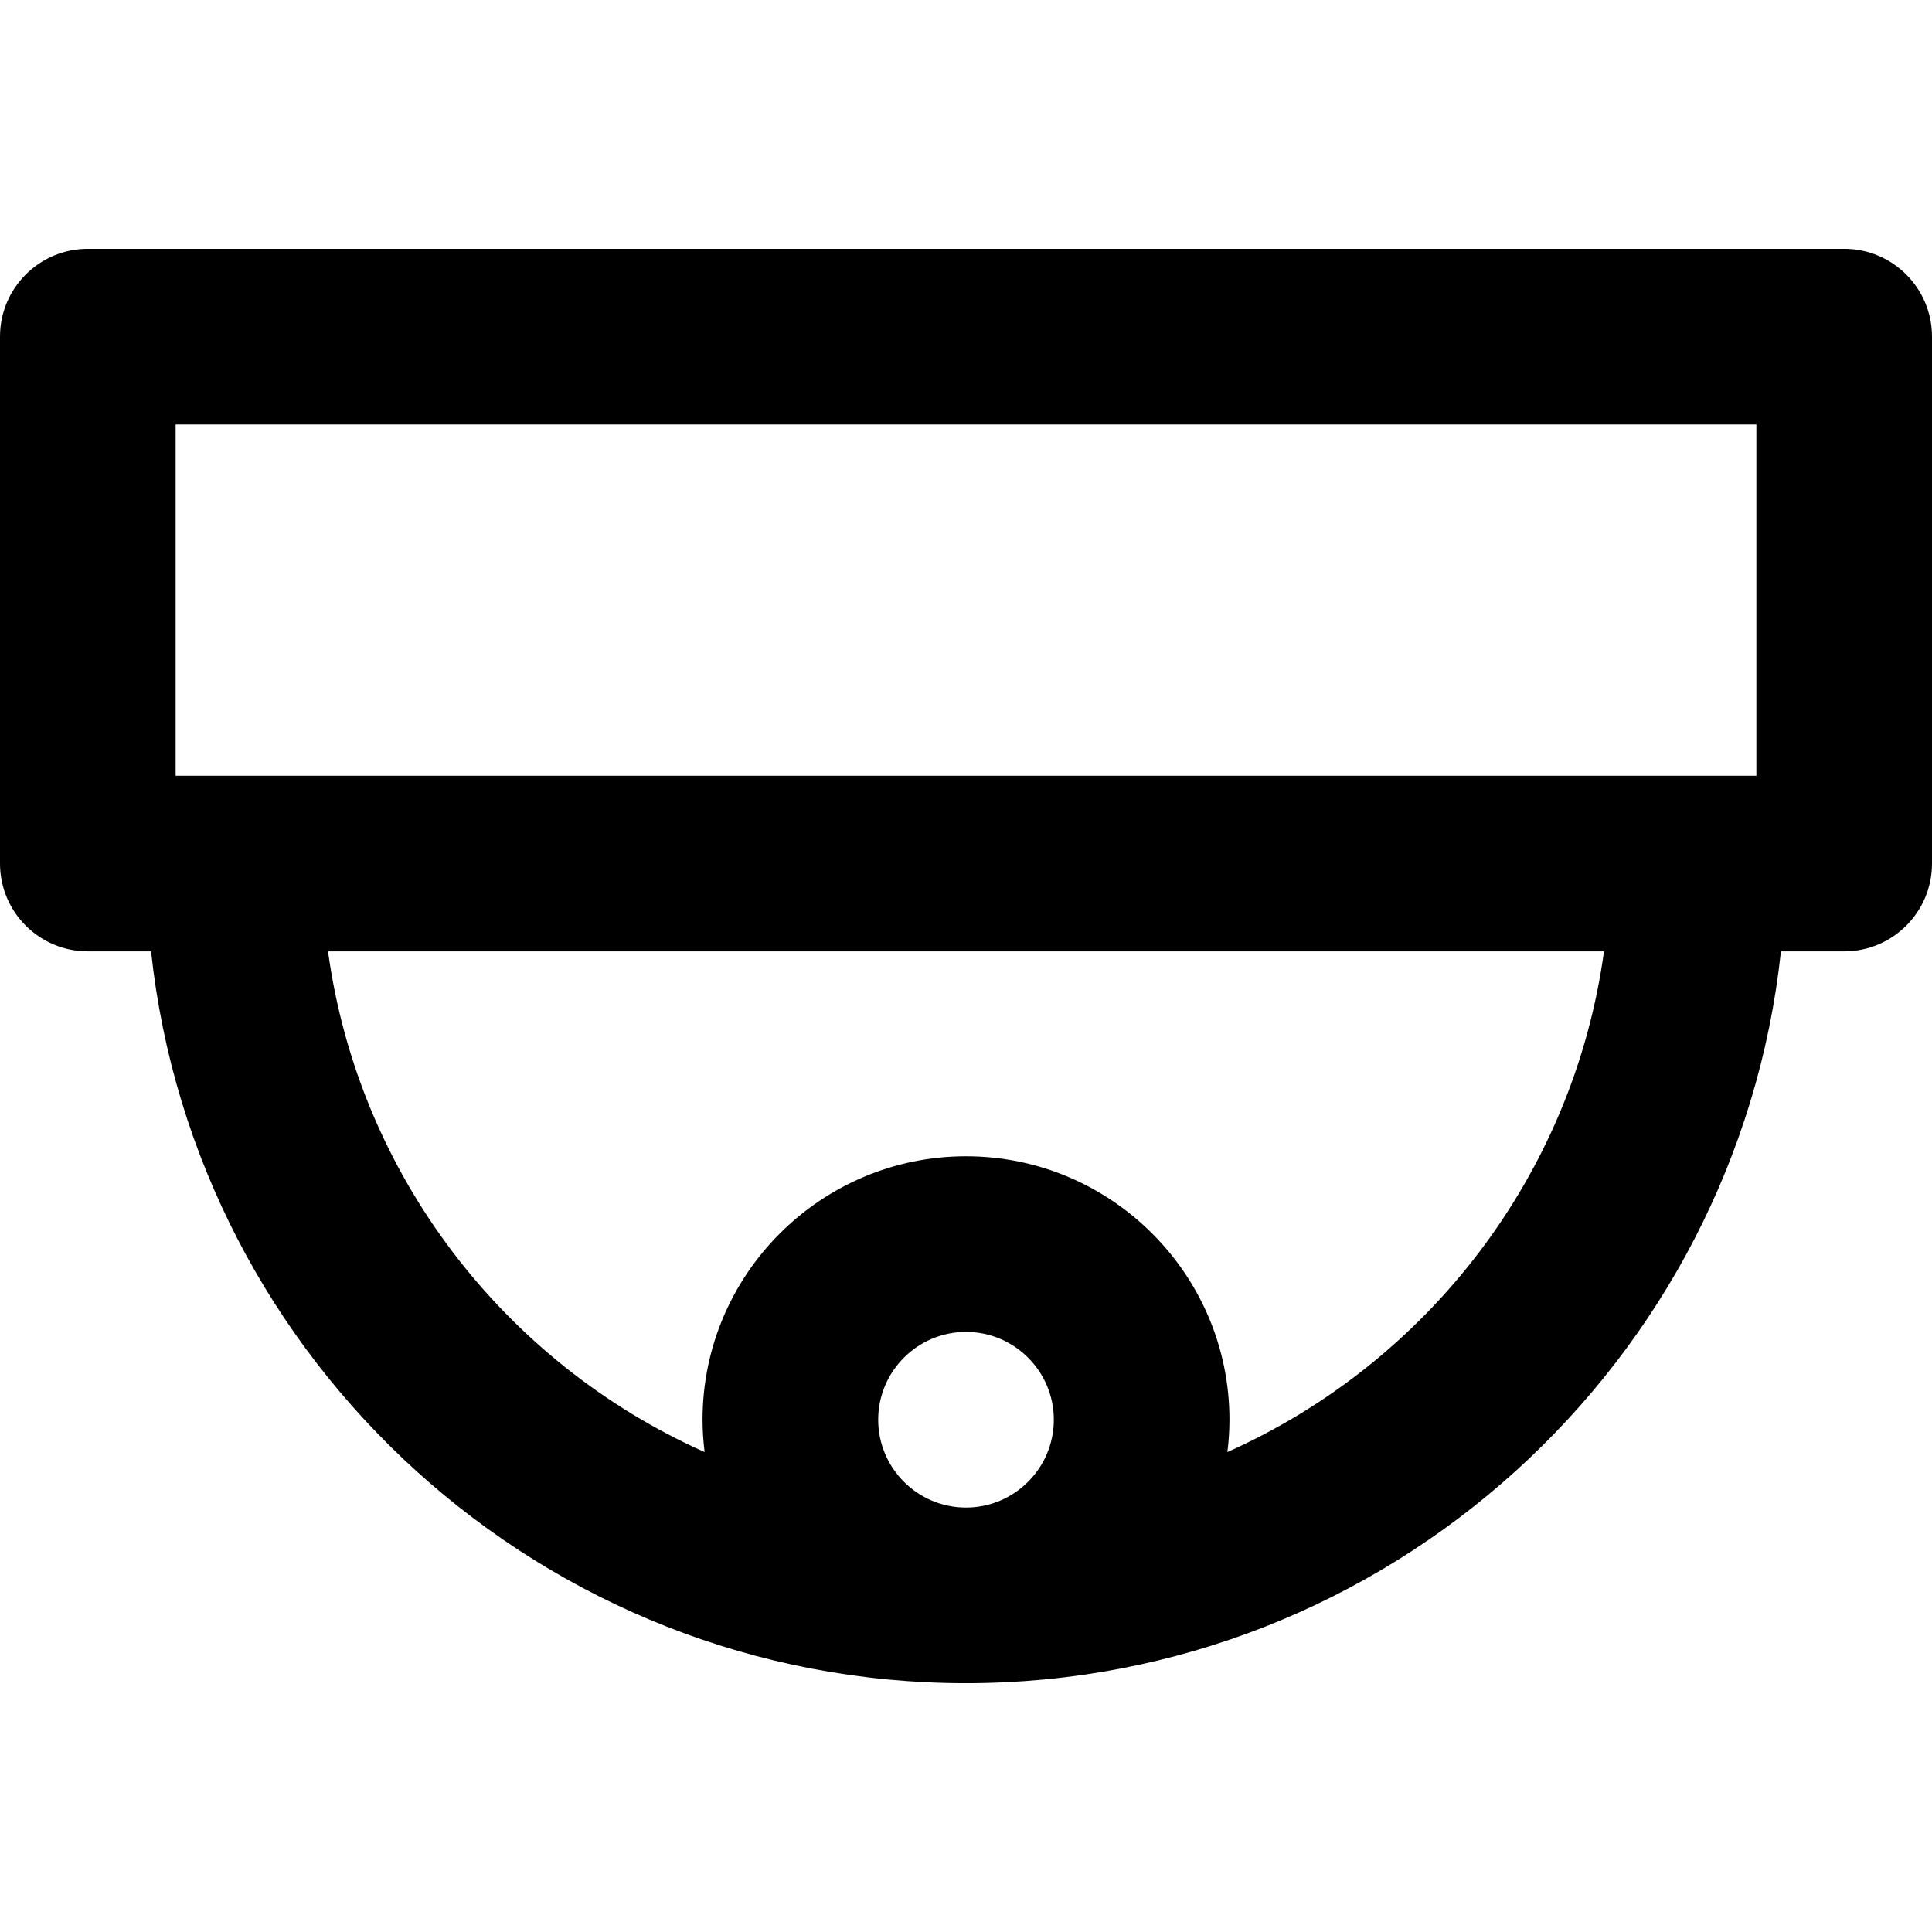
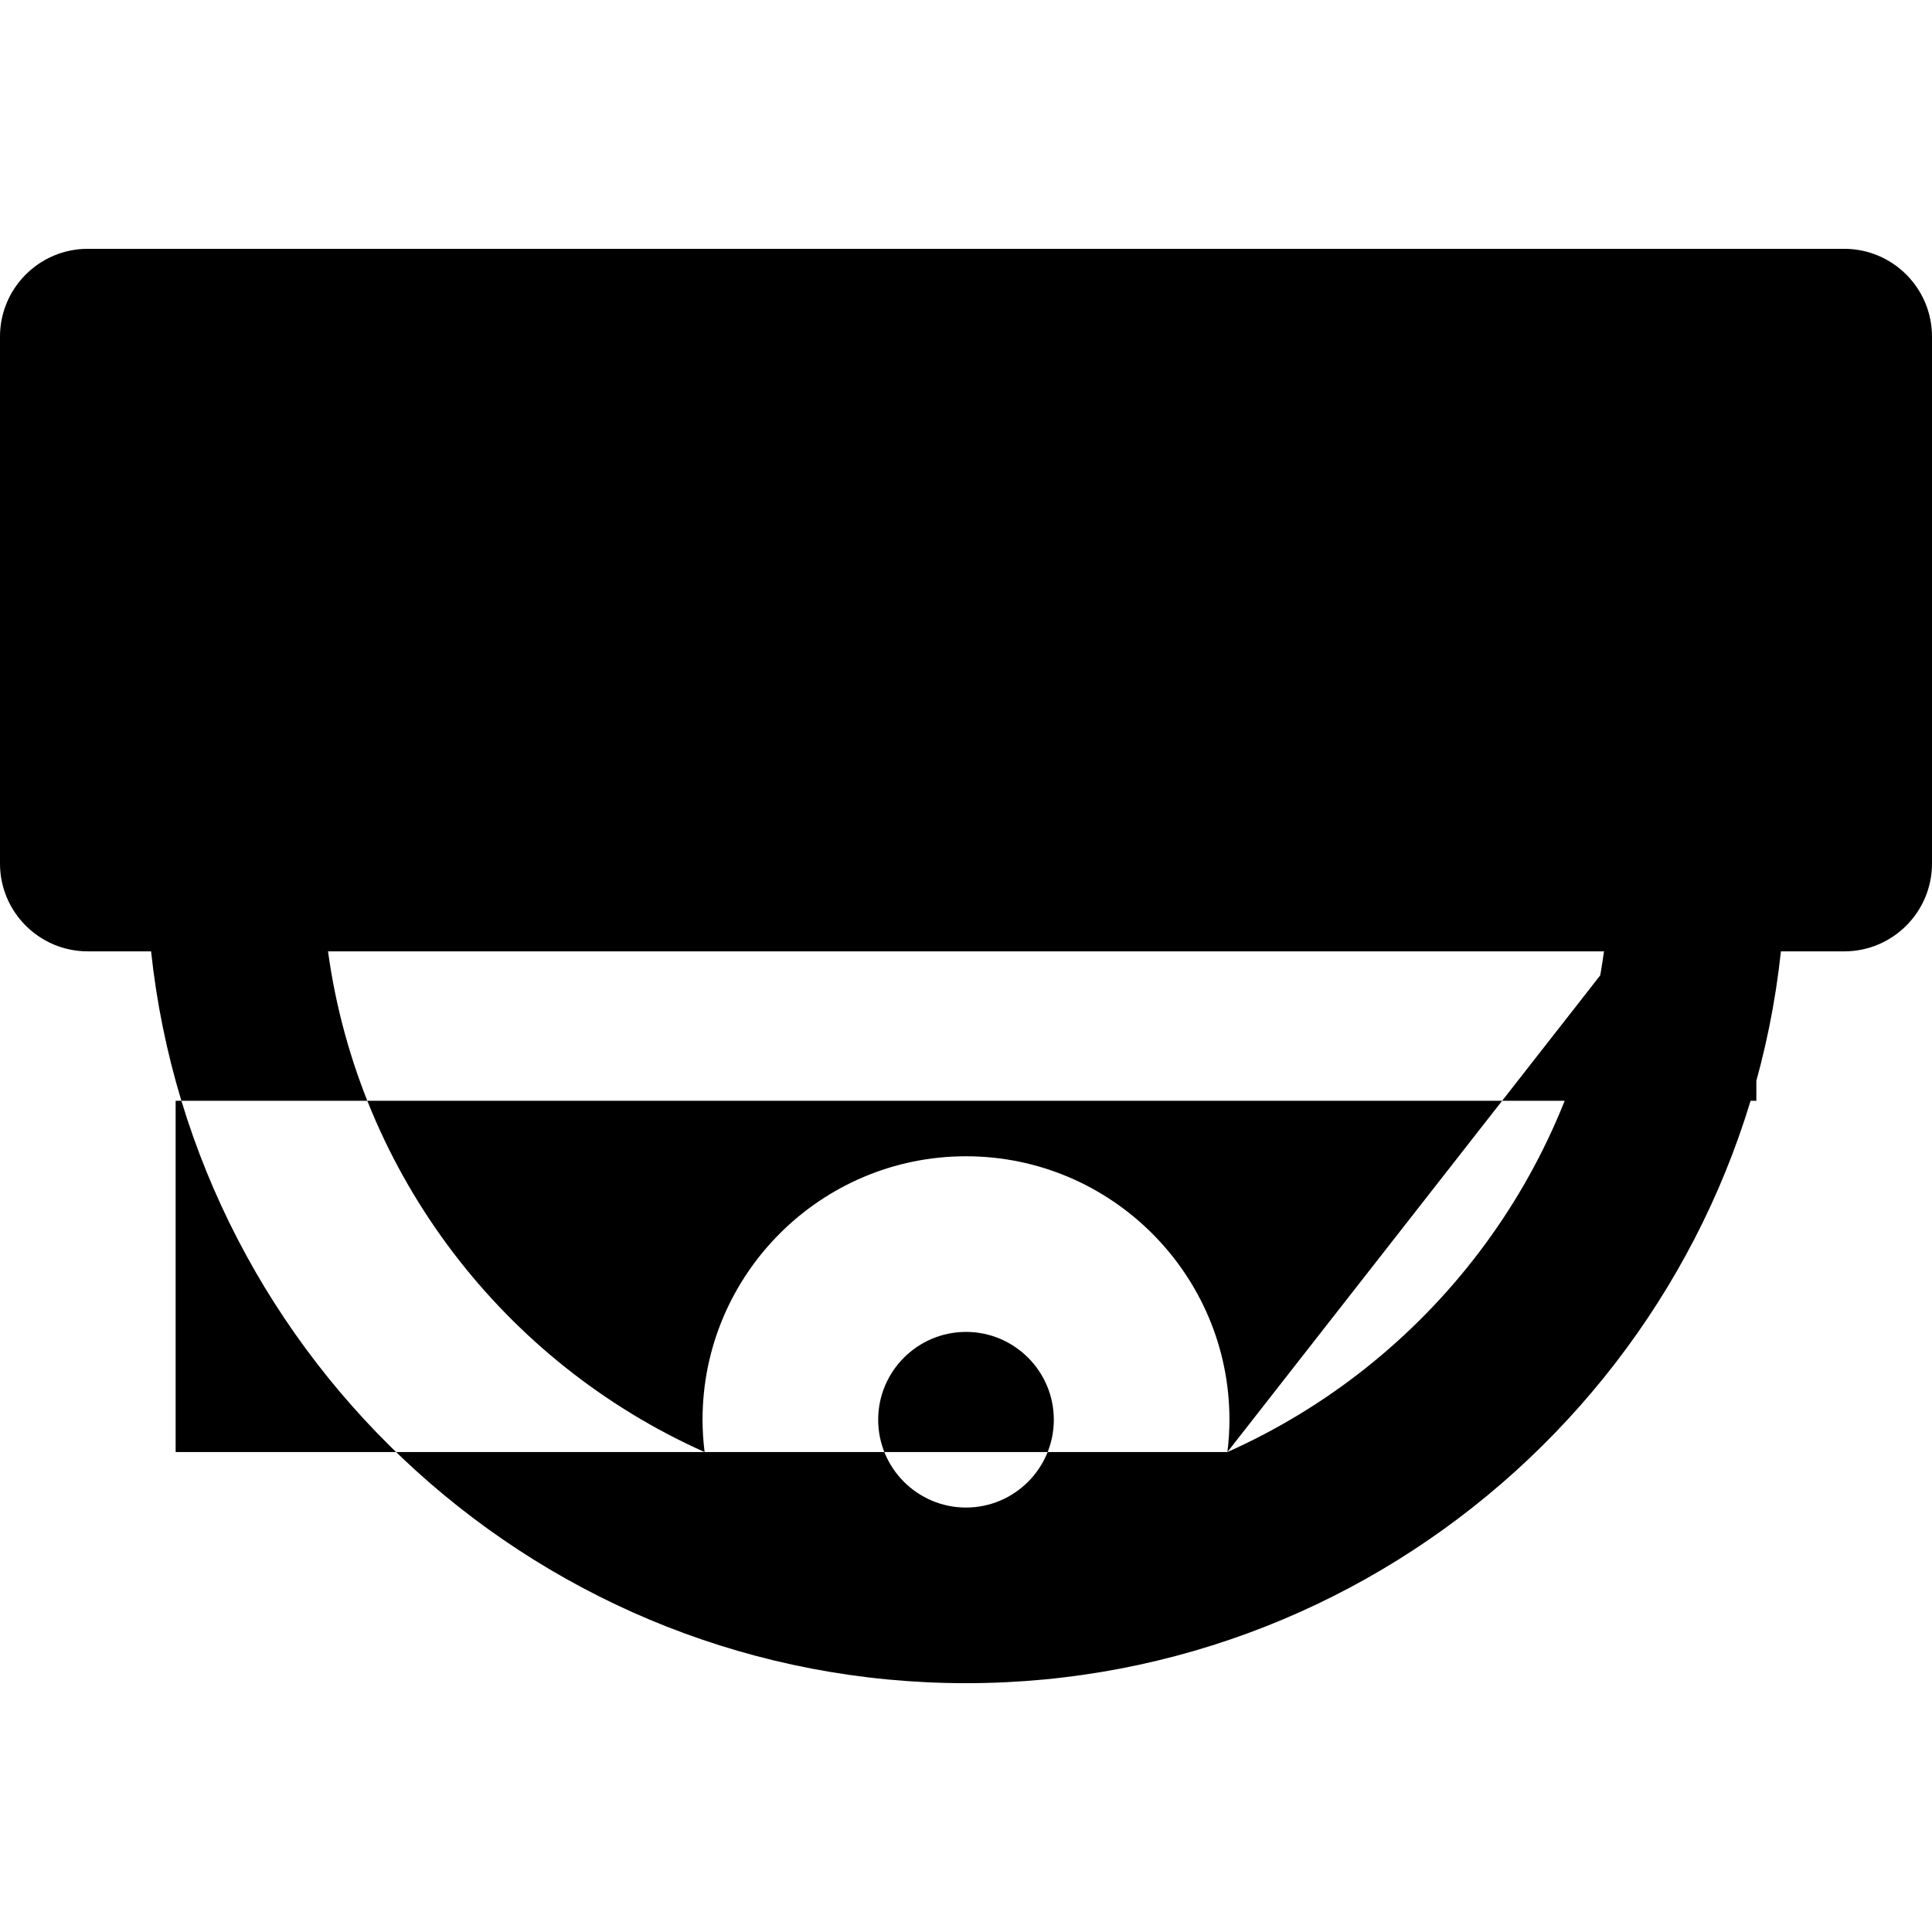
<svg xmlns="http://www.w3.org/2000/svg" version="1.1" id="Layer_1" x="0px" y="0px" viewBox="0 0 330 330" style="enable-background:new 0 0 330 330;" xml:space="preserve">
  <g>
    <g>
-       <path d="M315,42.5H15c-8.284,0-15,6.716-15,15v90c0,8.284,6.716,15,15,15h10.805c7.509,70.169,67.066,125,139.195,125    s131.685-54.831,139.195-125H315c8.284,0,15-6.716,15-15v-90C330,49.216,323.284,42.5,315,42.5z M165,257.5    c-8.271,0-15-6.729-15-15s6.729-15,15-15s15,6.729,15,15S173.271,257.5,165,257.5z M209.649,248.021    c0.223-1.811,0.351-3.651,0.351-5.521c0-24.813-20.186-45-45-45c-24.813,0-45,20.187-45,45c0,1.87,0.128,3.71,0.351,5.521    c-34.096-15.204-59.083-47.259-64.323-85.521h217.945C268.732,200.763,243.745,232.817,209.649,248.021z M300,132.5H30v-60h270    V132.5z" />
+       <path d="M315,42.5H15c-8.284,0-15,6.716-15,15v90c0,8.284,6.716,15,15,15h10.805c7.509,70.169,67.066,125,139.195,125    s131.685-54.831,139.195-125H315c8.284,0,15-6.716,15-15v-90C330,49.216,323.284,42.5,315,42.5z M165,257.5    c-8.271,0-15-6.729-15-15s6.729-15,15-15s15,6.729,15,15S173.271,257.5,165,257.5z M209.649,248.021    c0.223-1.811,0.351-3.651,0.351-5.521c0-24.813-20.186-45-45-45c-24.813,0-45,20.187-45,45c0,1.87,0.128,3.71,0.351,5.521    c-34.096-15.204-59.083-47.259-64.323-85.521h217.945C268.732,200.763,243.745,232.817,209.649,248.021z H30v-60h270    V132.5z" />
    </g>
  </g>
  <g>
</g>
  <g>
</g>
  <g>
</g>
  <g>
</g>
  <g>
</g>
  <g>
</g>
  <g>
</g>
  <g>
</g>
  <g>
</g>
  <g>
</g>
  <g>
</g>
  <g>
</g>
  <g>
</g>
  <g>
</g>
  <g>
</g>
</svg>